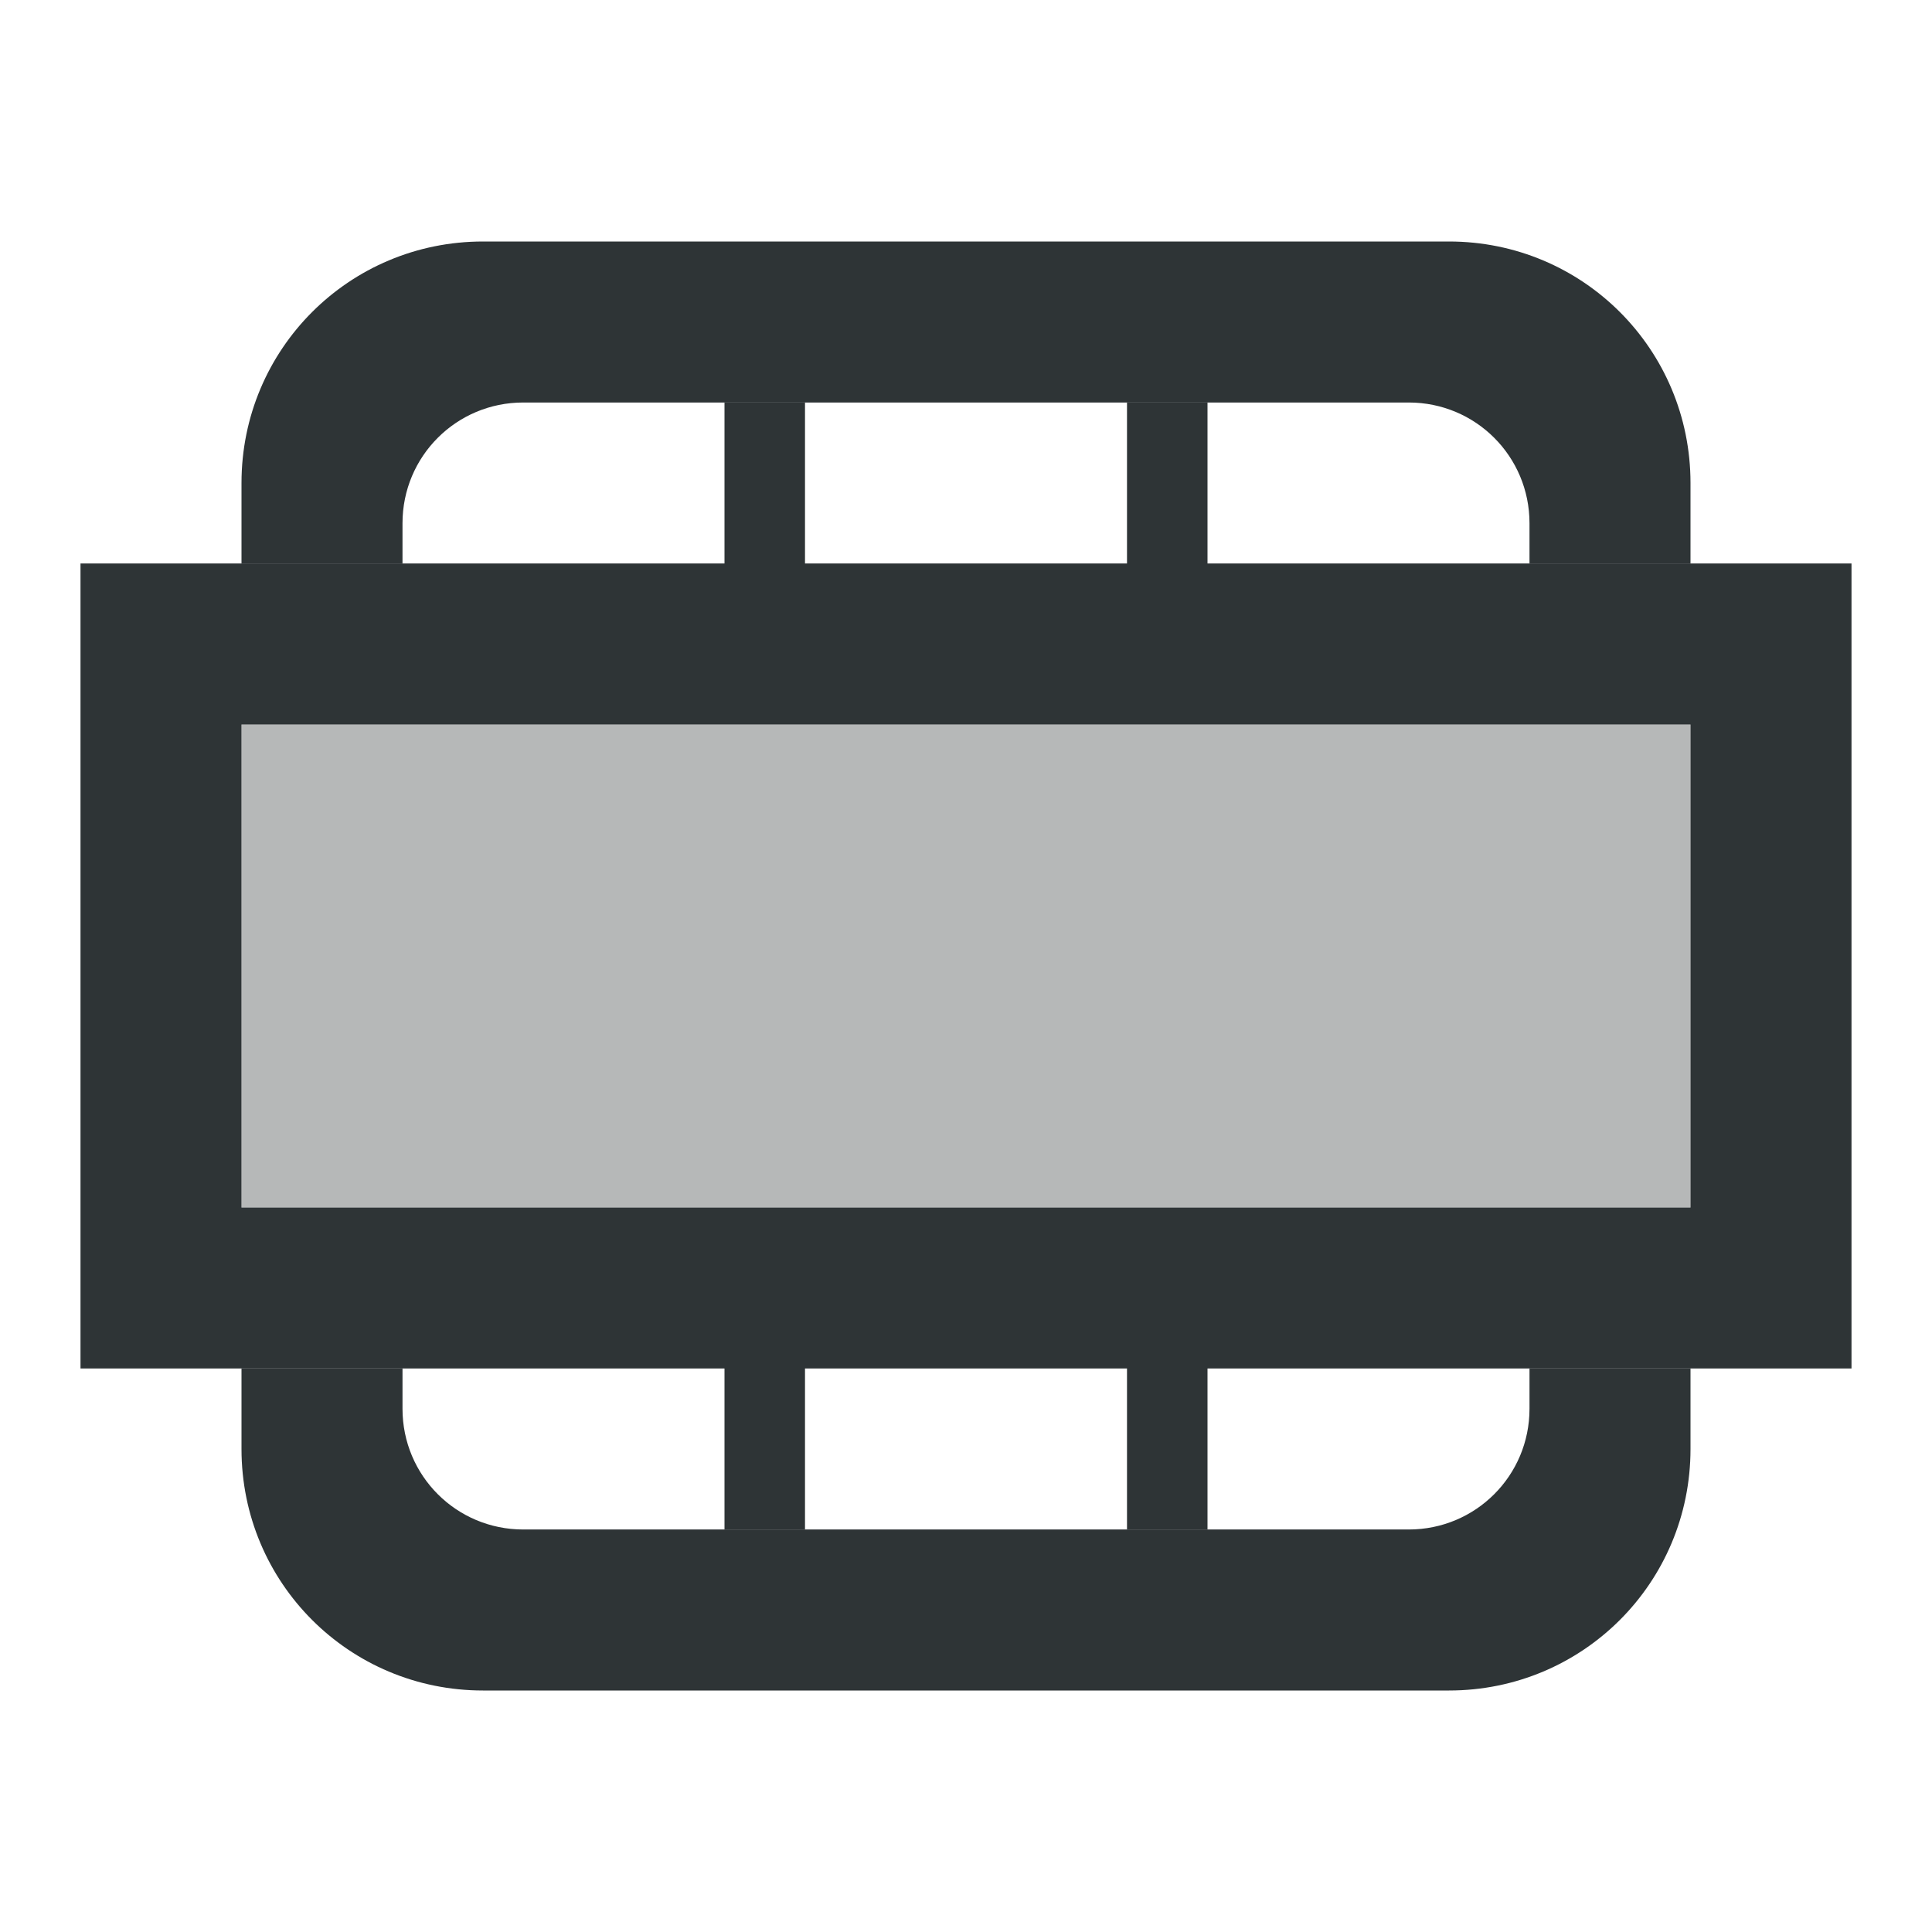
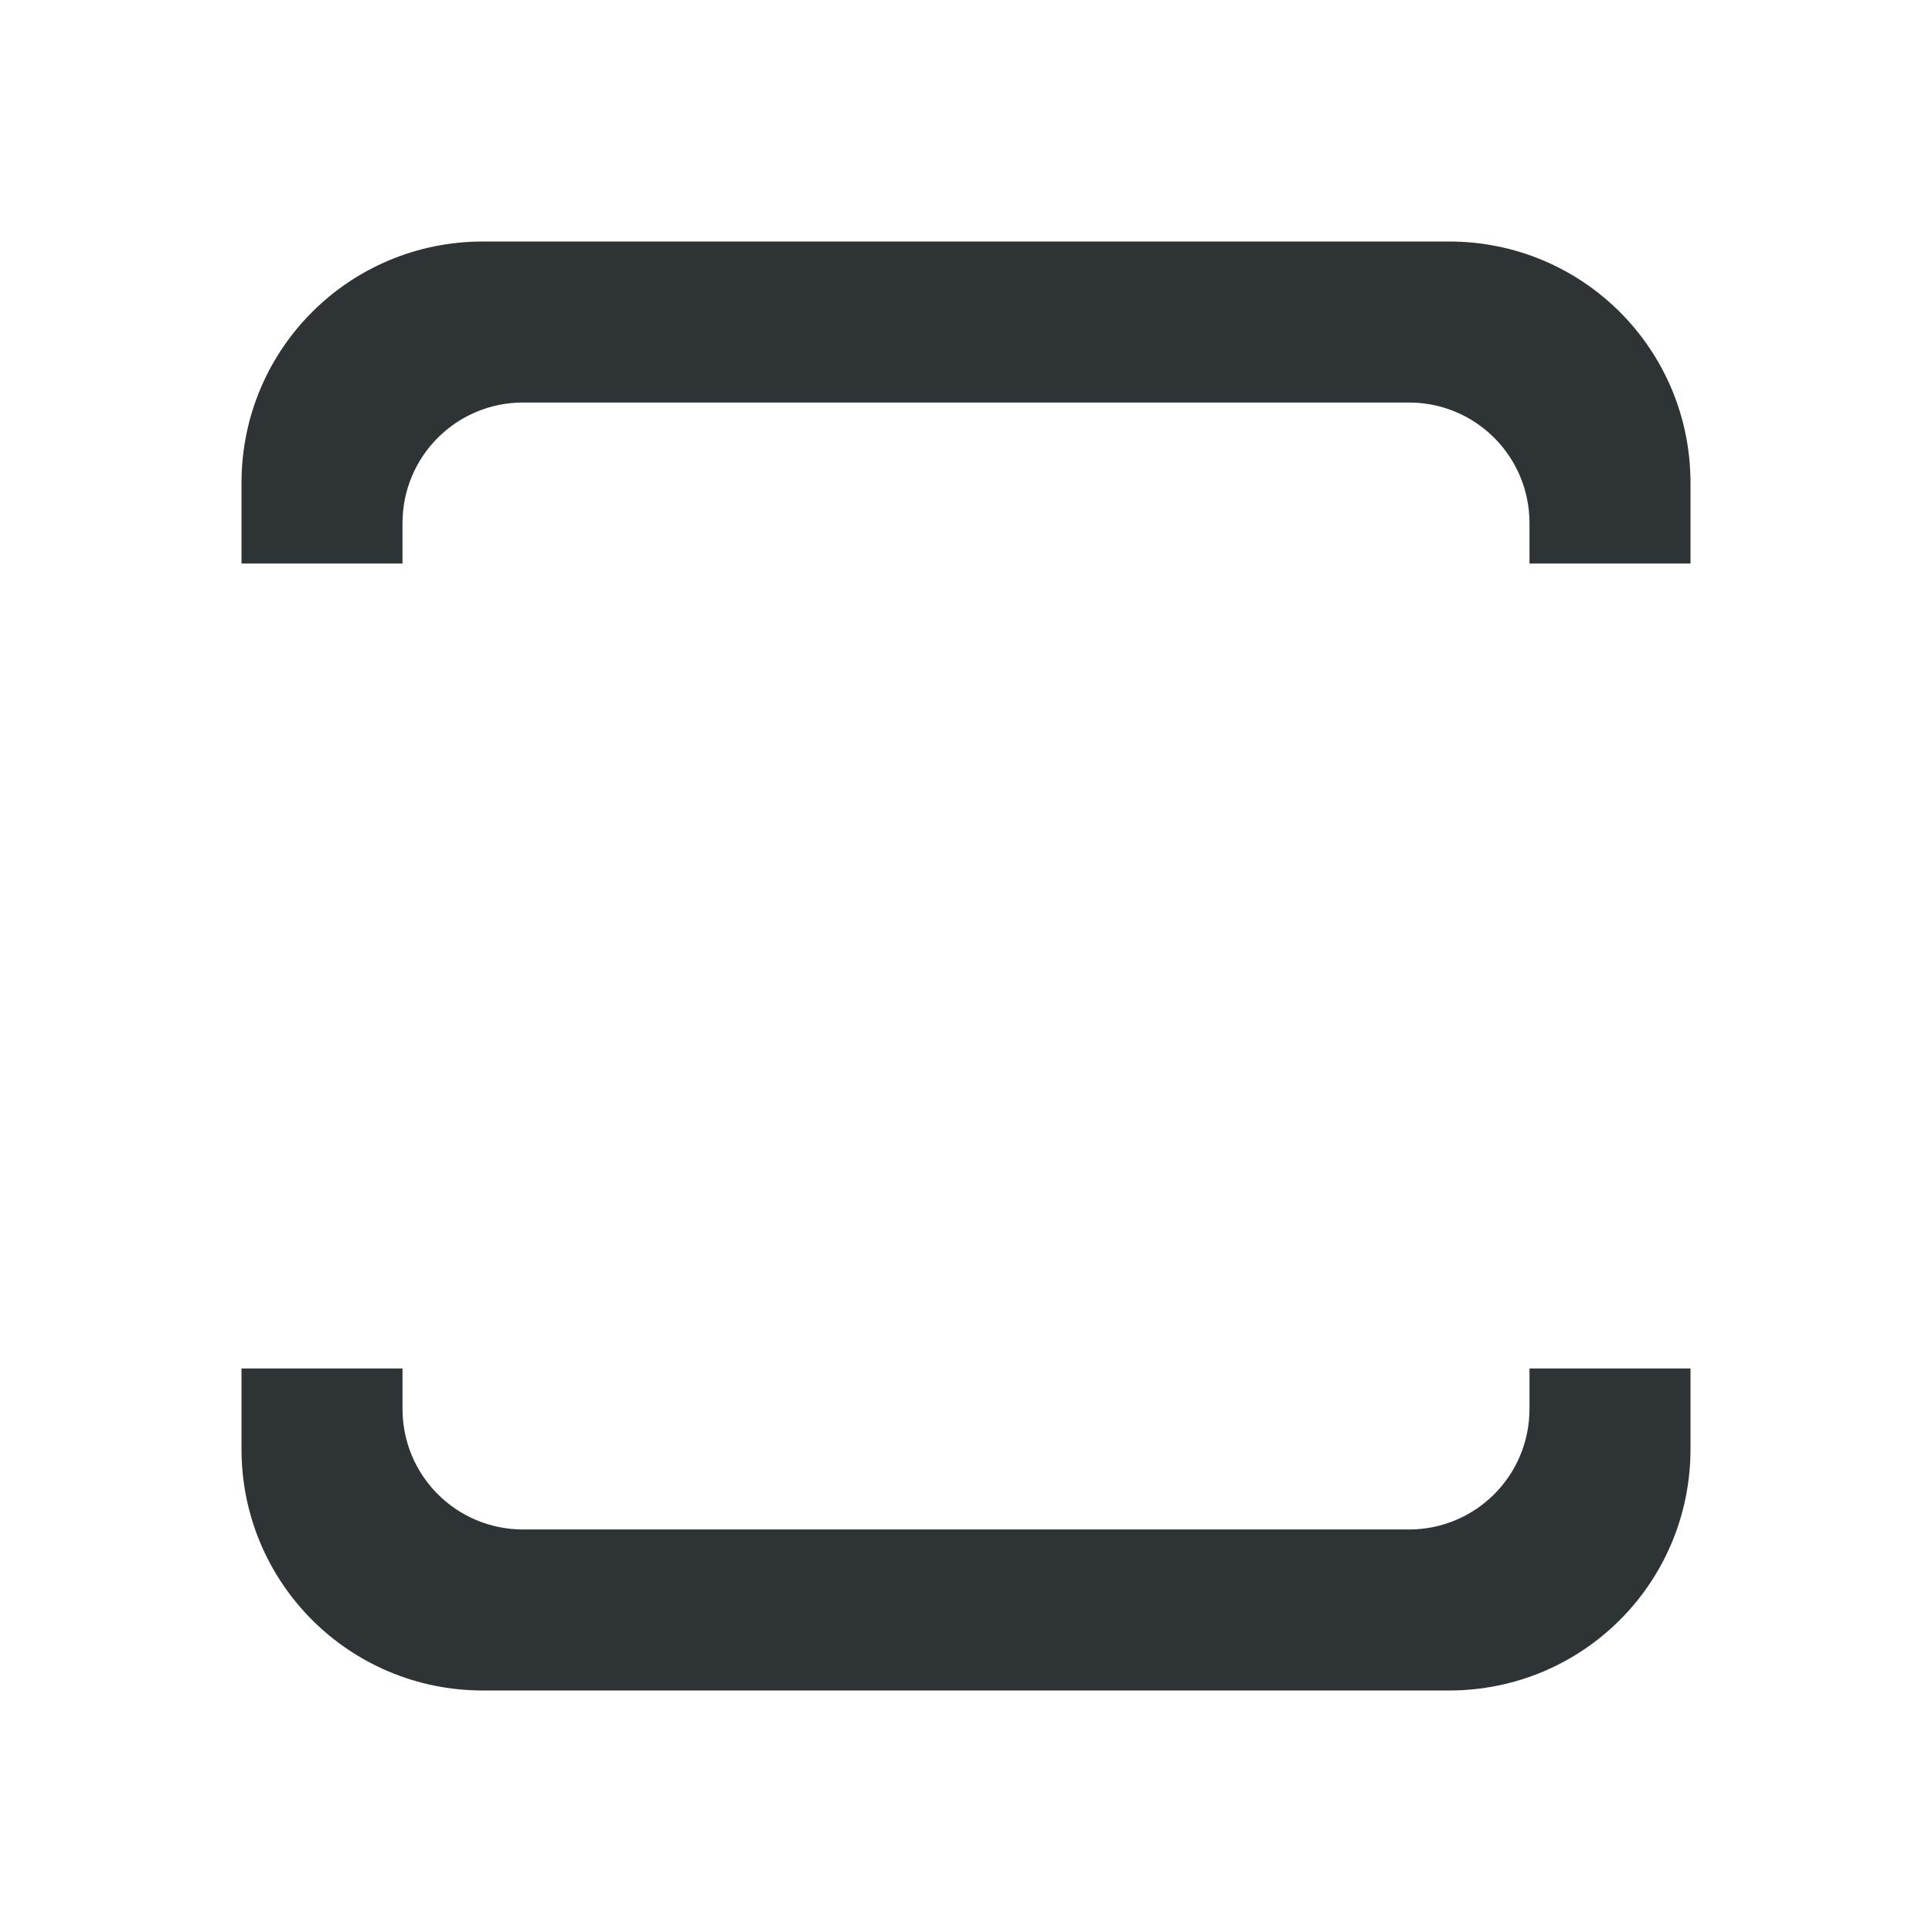
<svg xmlns="http://www.w3.org/2000/svg" viewBox="0 0 24 24">
  <g fill="#2e3436">
-     <path d="m9 5v2h-4-2-2v10h2 2 4v2h1v-2h4v2h1v-2h4 2 2v-10h-2-2-4v-2h-1v2h-4v-2zm-6 4h18v6c-6 0-12 0-18 0z" />
-     <path d="m3 9v6h18v-6z" opacity=".35" />
    <path d="m6 3c-1.662 0-3 1.338-3 3v1h2v-.5c0-.831.669-1.5 1.5-1.5h11c.831 0 1.5.669 1.5 1.5v.5h2v-1c0-1.662-1.338-3-3-3zm-3 14v1c0 1.662 1.338 3 3 3h12c1.662 0 3-1.338 3-3v-1h-2v.5c0 .831-.669 1.5-1.5 1.5h-11c-.831 0-1.5-.669-1.5-1.5v-.5z" />
  </g>
</svg>